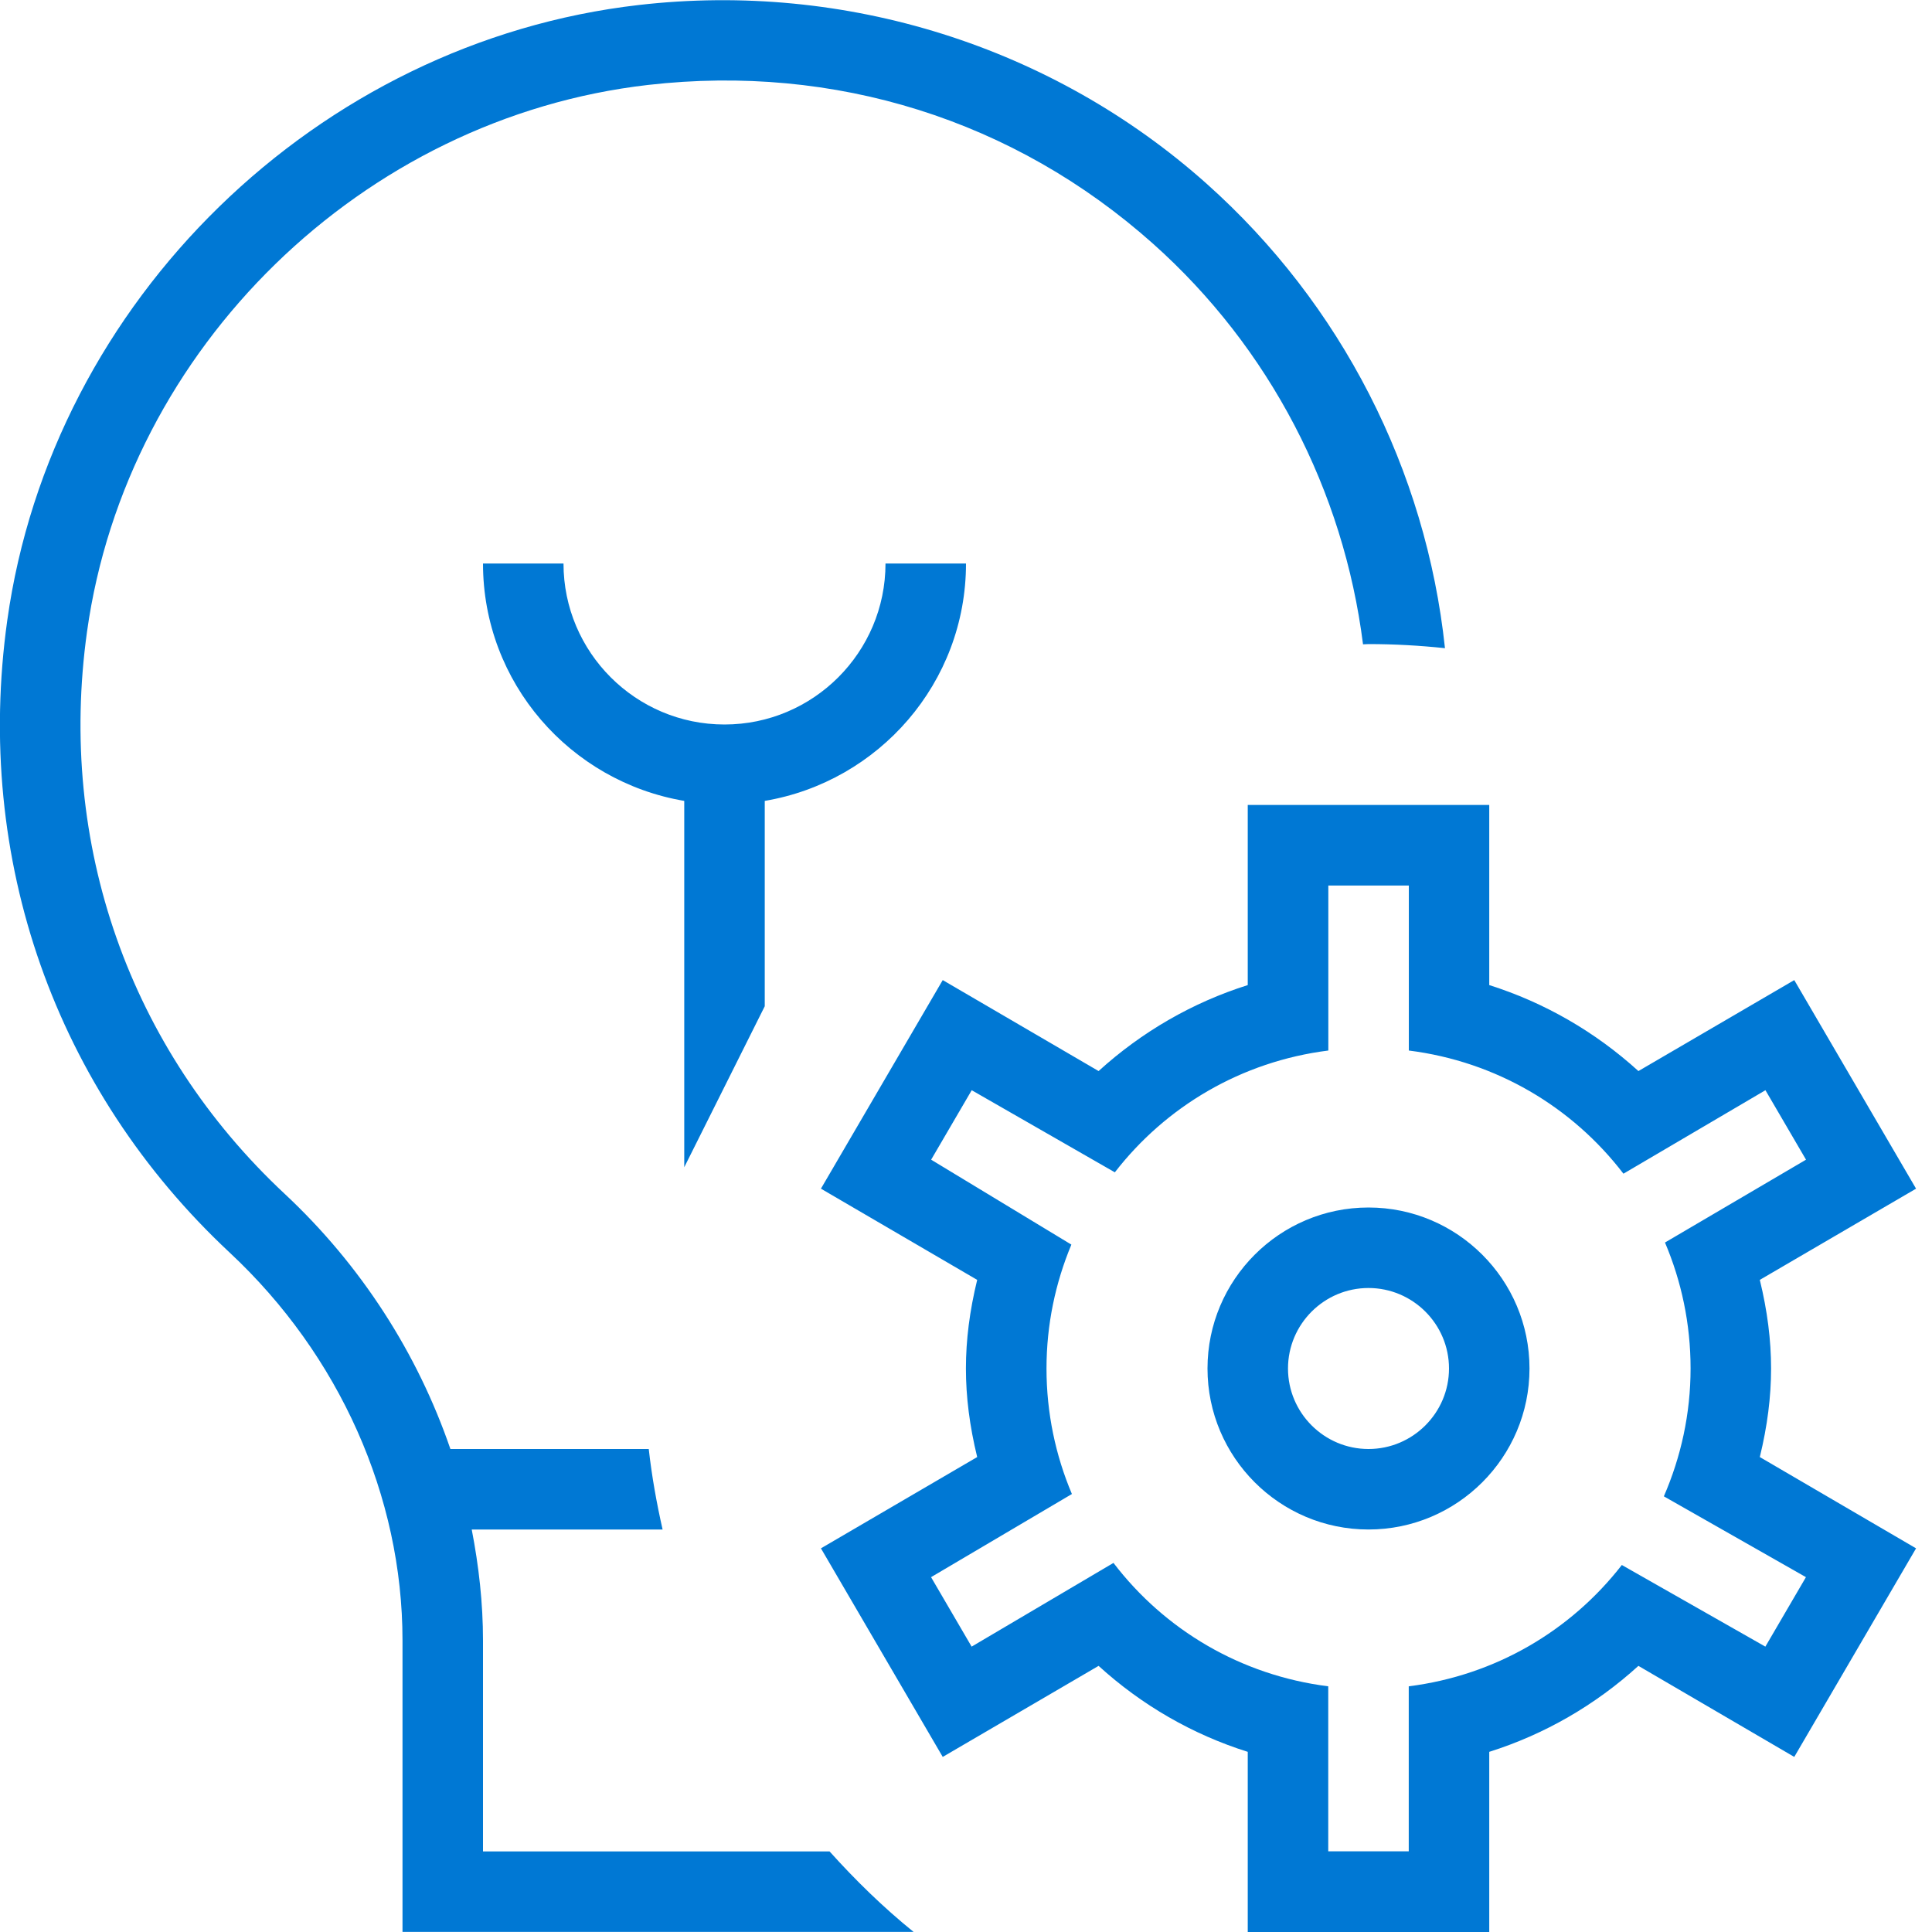
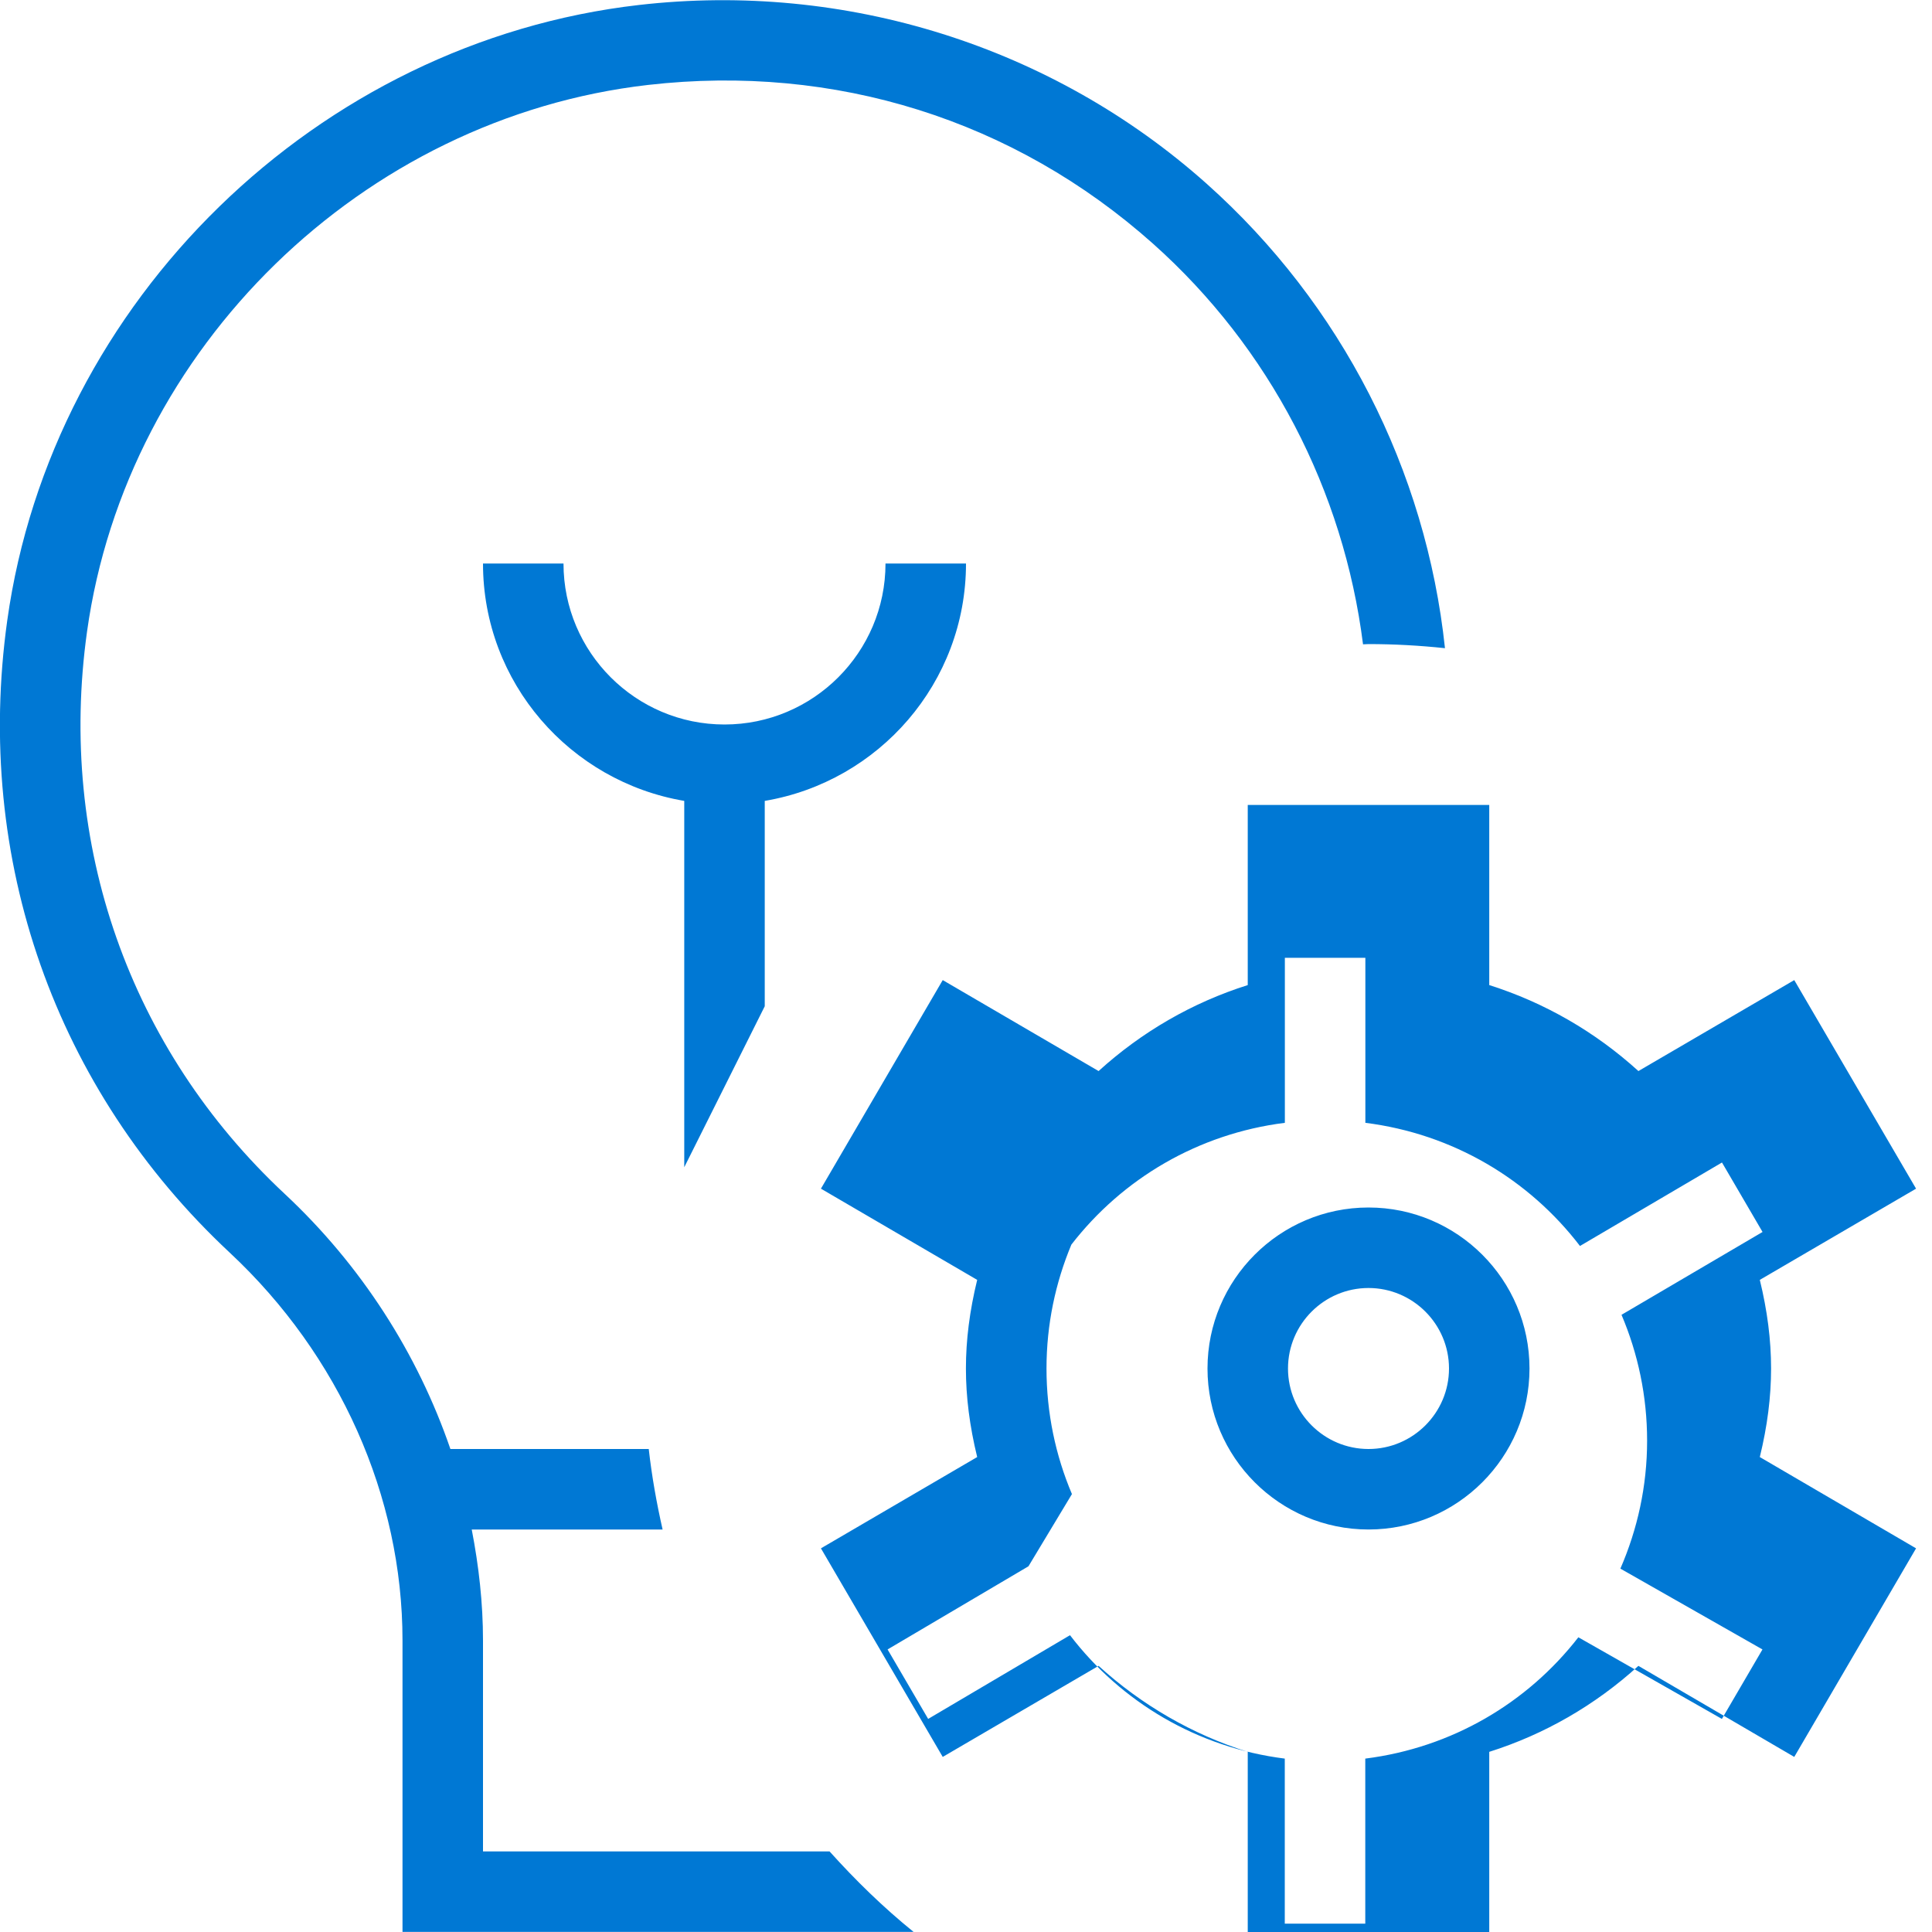
<svg xmlns="http://www.w3.org/2000/svg" id="Layer_1" data-name="Layer 1" viewBox="0 0 24 24">
-   <path fill="#0078D4" d="m8.5,14.5v-4.551c-1.416-.24-2.5-1.466-2.5-2.949h1c0,1.103.897,2,2,2s2-.897,2-2h1c0,1.483-1.084,2.71-2.5,2.949v2.551l-1,2Zm-2.5,8.5v-2.622c0-.464-.052-.924-.14-1.378h2.371c-.074-.327-.134-.66-.172-1h-2.464c-.407-1.185-1.107-2.281-2.058-3.169-1.929-1.801-2.824-4.347-2.456-6.984.492-3.528,3.423-6.385,6.97-6.792,2.321-.265,4.547.434,6.272,1.972,1.451,1.294,2.368,3.069,2.609,4.977.023,0,.046-.003.069-.003.321,0,.637.018.949.051-.235-2.211-1.285-4.275-2.962-5.771C13.075.575,10.504-.233,7.936.062,3.944.52.645,3.735.09,7.708c-.414,2.964.594,5.827,2.764,7.853,1.364,1.273,2.146,3.029,2.146,4.816v3.622h6.349c-.376-.304-.721-.641-1.044-1h-4.305Zm5.711-1.175l1.936-1.131c.537.489,1.167.852,1.853,1.068v2.238h3v-2.238c.687-.217,1.316-.58,1.853-1.068l1.936,1.131,1.513-2.591-1.941-1.134c.094-.385.14-.747.14-1.1s-.046-.716-.14-1.101l1.941-1.133-1.513-2.591-1.936,1.13c-.537-.488-1.167-.851-1.853-1.068v-2.238h-3v2.238c-.687.217-1.316.58-1.853,1.068l-1.936-1.13-1.513,2.591,1.941,1.133c-.094.385-.14.748-.14,1.101s.046.715.14,1.1l-1.941,1.134,1.513,2.591Zm1.605-3.265c-.203-.479-.316-1.007-.316-1.56,0-.546.111-1.065.309-1.539l-1.742-1.055.504-.863,1.778,1.02c.634-.819,1.573-1.377,2.652-1.513v-2.05h1v2.05c1.087.137,2.031.701,2.666,1.53l1.764-1.037.504.863-1.752,1.029c.204.48.318,1.009.318,1.564,0,.565-.12,1.101-.332,1.589l1.765,1.004-.504.863-1.783-1.014c-.634.816-1.57,1.371-2.647,1.507v2.05h-1v-2.05c-1.088-.137-2.034-.703-2.668-1.533l-1.762,1.04-.504-.863,1.75-1.033Zm3.684-3.56c-1.103,0-2,.897-2,2s.897,2,2,2,2-.897,2-2-.897-2-2-2Zm0,3c-.551,0-1-.449-1-1s.449-1,1-1,1,.449,1,1-.449,1-1,1Z" />
+   <path fill="#0078D4" d="m8.5,14.5v-4.551c-1.416-.24-2.5-1.466-2.5-2.949h1c0,1.103.897,2,2,2s2-.897,2-2h1c0,1.483-1.084,2.71-2.5,2.949v2.551l-1,2Zm-2.5,8.5v-2.622c0-.464-.052-.924-.14-1.378h2.371c-.074-.327-.134-.66-.172-1h-2.464c-.407-1.185-1.107-2.281-2.058-3.169-1.929-1.801-2.824-4.347-2.456-6.984.492-3.528,3.423-6.385,6.97-6.792,2.321-.265,4.547.434,6.272,1.972,1.451,1.294,2.368,3.069,2.609,4.977.023,0,.046-.003.069-.003.321,0,.637.018.949.051-.235-2.211-1.285-4.275-2.962-5.771C13.075.575,10.504-.233,7.936.062,3.944.52.645,3.735.09,7.708c-.414,2.964.594,5.827,2.764,7.853,1.364,1.273,2.146,3.029,2.146,4.816v3.622h6.349c-.376-.304-.721-.641-1.044-1h-4.305Zm5.711-1.175l1.936-1.131c.537.489,1.167.852,1.853,1.068v2.238h3v-2.238c.687-.217,1.316-.58,1.853-1.068l1.936,1.131,1.513-2.591-1.941-1.134c.094-.385.14-.747.14-1.1s-.046-.716-.14-1.101l1.941-1.133-1.513-2.591-1.936,1.13c-.537-.488-1.167-.851-1.853-1.068v-2.238h-3v2.238c-.687.217-1.316.58-1.853,1.068l-1.936-1.13-1.513,2.591,1.941,1.133c-.094.385-.14.748-.14,1.101s.046.715.14,1.1l-1.941,1.134,1.513,2.591Zm1.605-3.265c-.203-.479-.316-1.007-.316-1.56,0-.546.111-1.065.309-1.539c.634-.819,1.573-1.377,2.652-1.513v-2.05h1v2.05c1.087.137,2.031.701,2.666,1.53l1.764-1.037.504.863-1.752,1.029c.204.48.318,1.009.318,1.564,0,.565-.12,1.101-.332,1.589l1.765,1.004-.504.863-1.783-1.014c-.634.816-1.57,1.371-2.647,1.507v2.05h-1v-2.05c-1.088-.137-2.034-.703-2.668-1.533l-1.762,1.04-.504-.863,1.75-1.033Zm3.684-3.56c-1.103,0-2,.897-2,2s.897,2,2,2,2-.897,2-2-.897-2-2-2Zm0,3c-.551,0-1-.449-1-1s.449-1,1-1,1,.449,1,1-.449,1-1,1Z" />
</svg>